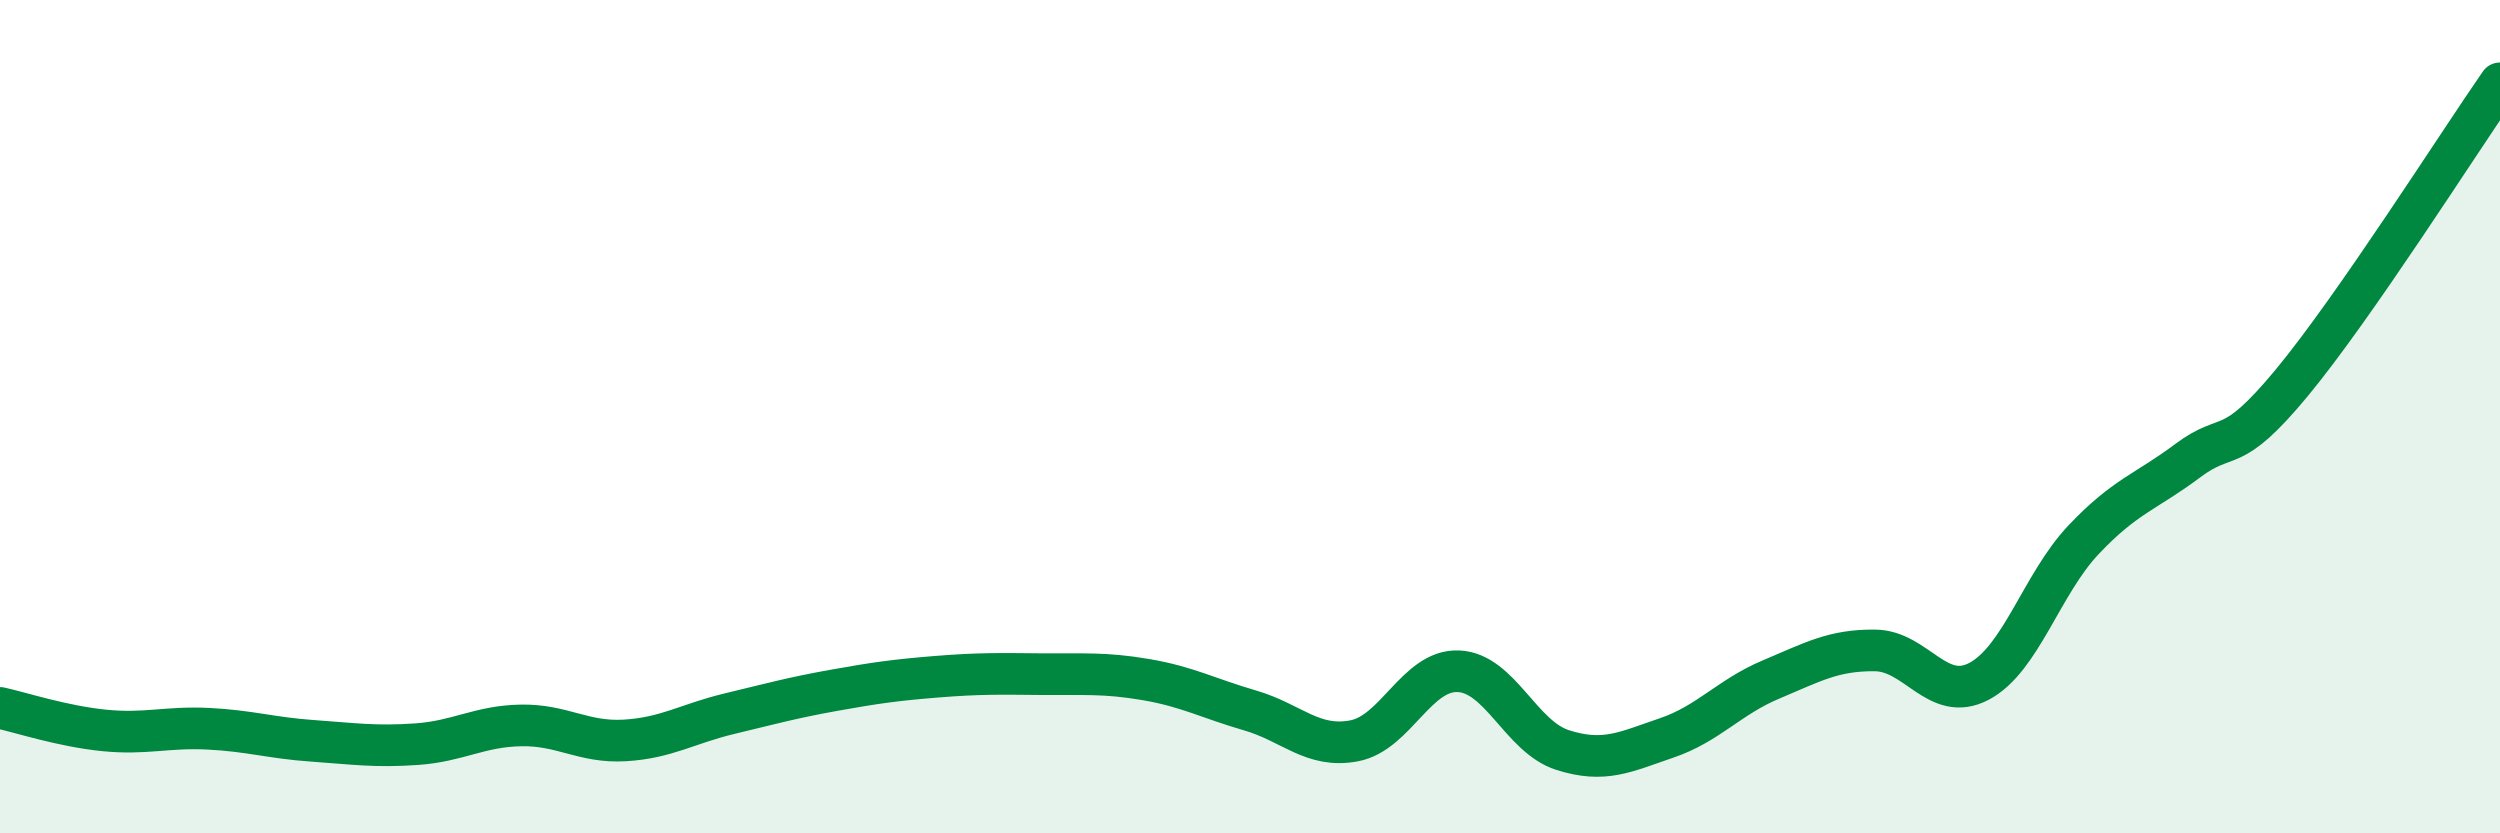
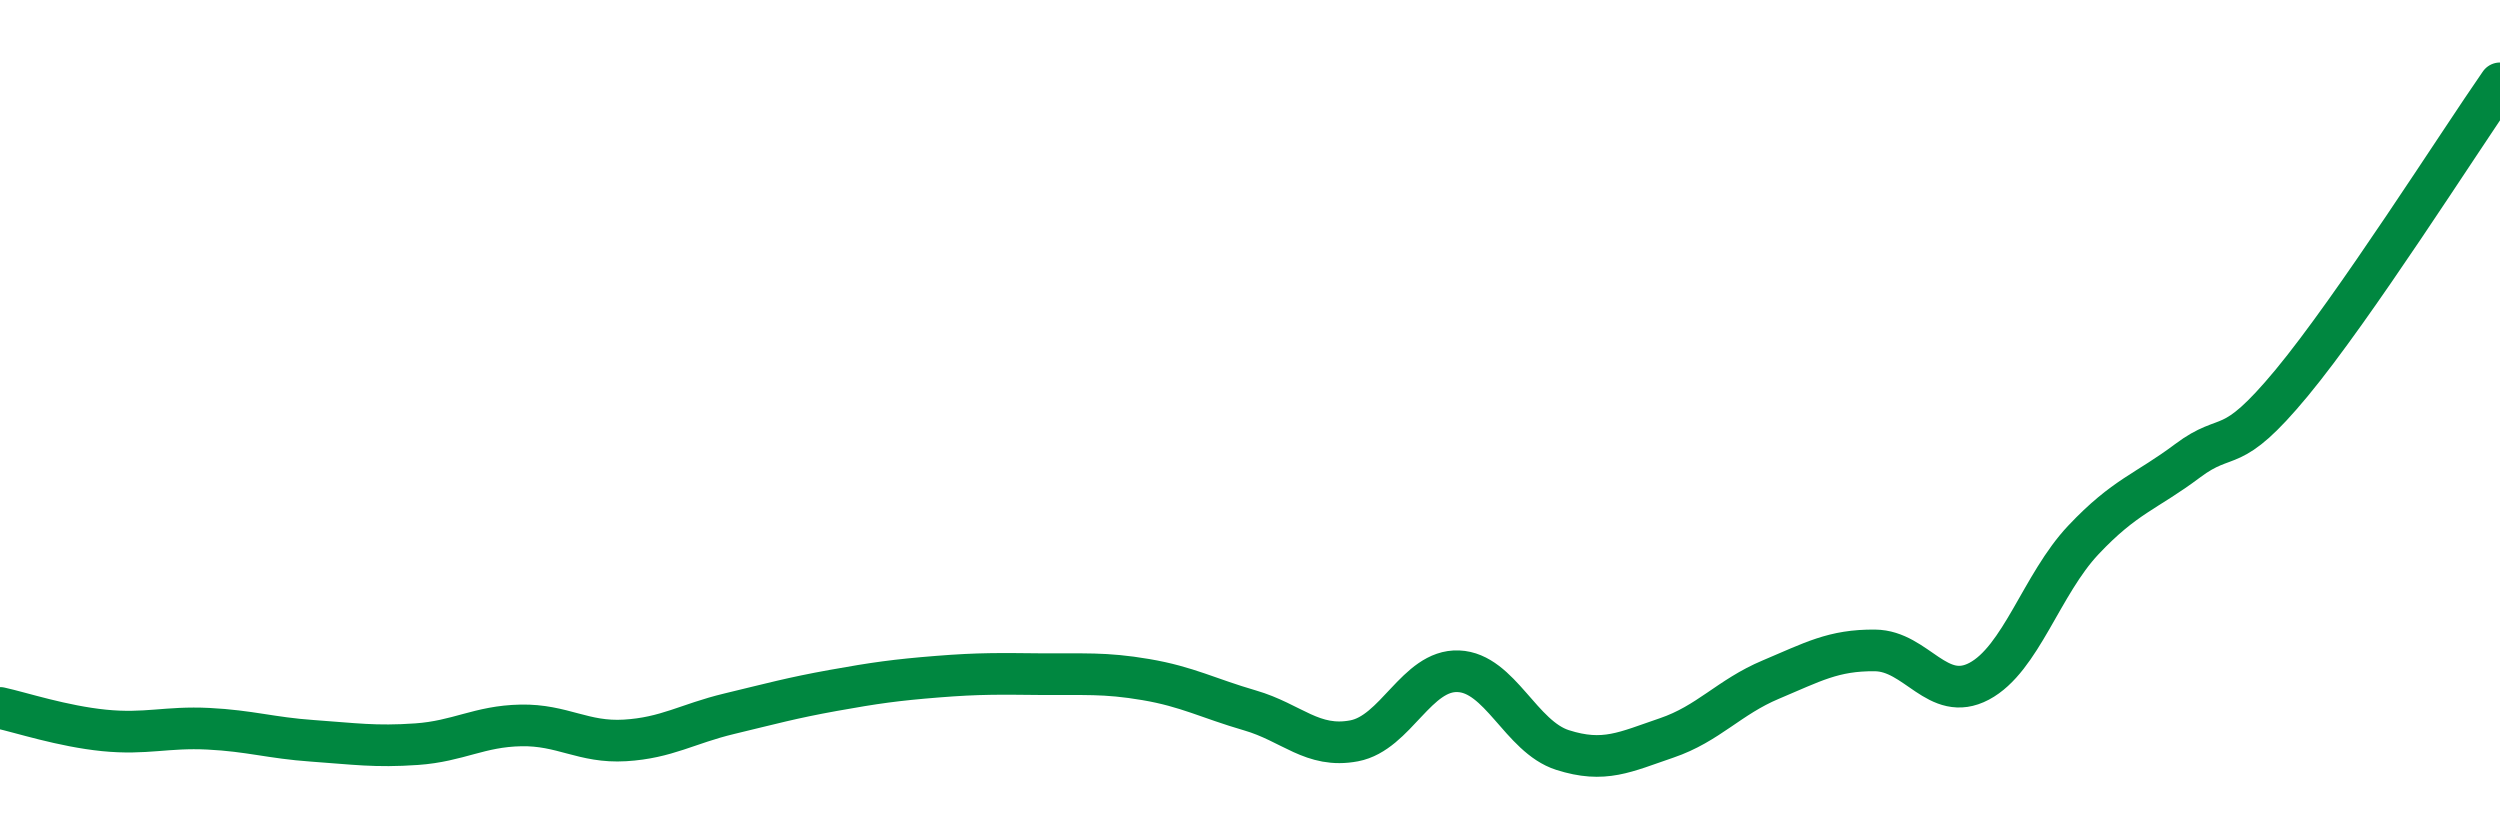
<svg xmlns="http://www.w3.org/2000/svg" width="60" height="20" viewBox="0 0 60 20">
-   <path d="M 0,16.99 C 0.5,17.1 1.5,17.43 2.5,17.53 C 3.5,17.63 4,17.44 5,17.49 C 6,17.54 6.5,17.71 7.5,17.78 C 8.5,17.85 9,17.93 10,17.86 C 11,17.79 11.5,17.43 12.5,17.41 C 13.5,17.39 14,17.83 15,17.77 C 16,17.71 16.5,17.37 17.5,17.13 C 18.5,16.89 19,16.75 20,16.57 C 21,16.39 21.5,16.32 22.5,16.24 C 23.5,16.16 24,16.17 25,16.18 C 26,16.19 26.5,16.14 27.5,16.31 C 28.5,16.48 29,16.76 30,17.05 C 31,17.34 31.5,17.97 32.5,17.78 C 33.5,17.59 34,16.07 35,16.11 C 36,16.15 36.5,17.68 37.5,18 C 38.5,18.32 39,18.05 40,17.71 C 41,17.37 41.5,16.73 42.5,16.31 C 43.5,15.89 44,15.6 45,15.61 C 46,15.62 46.5,16.88 47.5,16.35 C 48.5,15.82 49,14.02 50,12.96 C 51,11.9 51.5,11.81 52.5,11.06 C 53.5,10.31 53.5,11 55,9.19 C 56.5,7.38 59,3.44 60,2L60 20L0 20Z" fill="#008740" opacity="0.1" stroke-linecap="round" stroke-linejoin="round" />
  <path d="M 0,16.99 C 0.5,17.1 1.5,17.43 2.5,17.53 C 3.5,17.63 4,17.44 5,17.49 C 6,17.54 6.5,17.71 7.5,17.78 C 8.5,17.85 9,17.93 10,17.86 C 11,17.79 11.5,17.43 12.5,17.41 C 13.5,17.39 14,17.83 15,17.77 C 16,17.71 16.5,17.37 17.5,17.13 C 18.5,16.89 19,16.75 20,16.57 C 21,16.39 21.5,16.32 22.5,16.24 C 23.5,16.16 24,16.17 25,16.18 C 26,16.19 26.5,16.14 27.5,16.31 C 28.5,16.48 29,16.76 30,17.05 C 31,17.34 31.5,17.97 32.5,17.78 C 33.5,17.59 34,16.07 35,16.11 C 36,16.15 36.5,17.68 37.5,18 C 38.5,18.32 39,18.05 40,17.71 C 41,17.37 41.5,16.73 42.5,16.31 C 43.5,15.89 44,15.6 45,15.61 C 46,15.62 46.5,16.88 47.5,16.35 C 48.5,15.82 49,14.02 50,12.96 C 51,11.9 51.5,11.81 52.5,11.06 C 53.5,10.31 53.5,11 55,9.19 C 56.5,7.38 59,3.44 60,2" stroke="#008740" stroke-width="1" fill="none" stroke-linecap="round" stroke-linejoin="round" />
</svg>